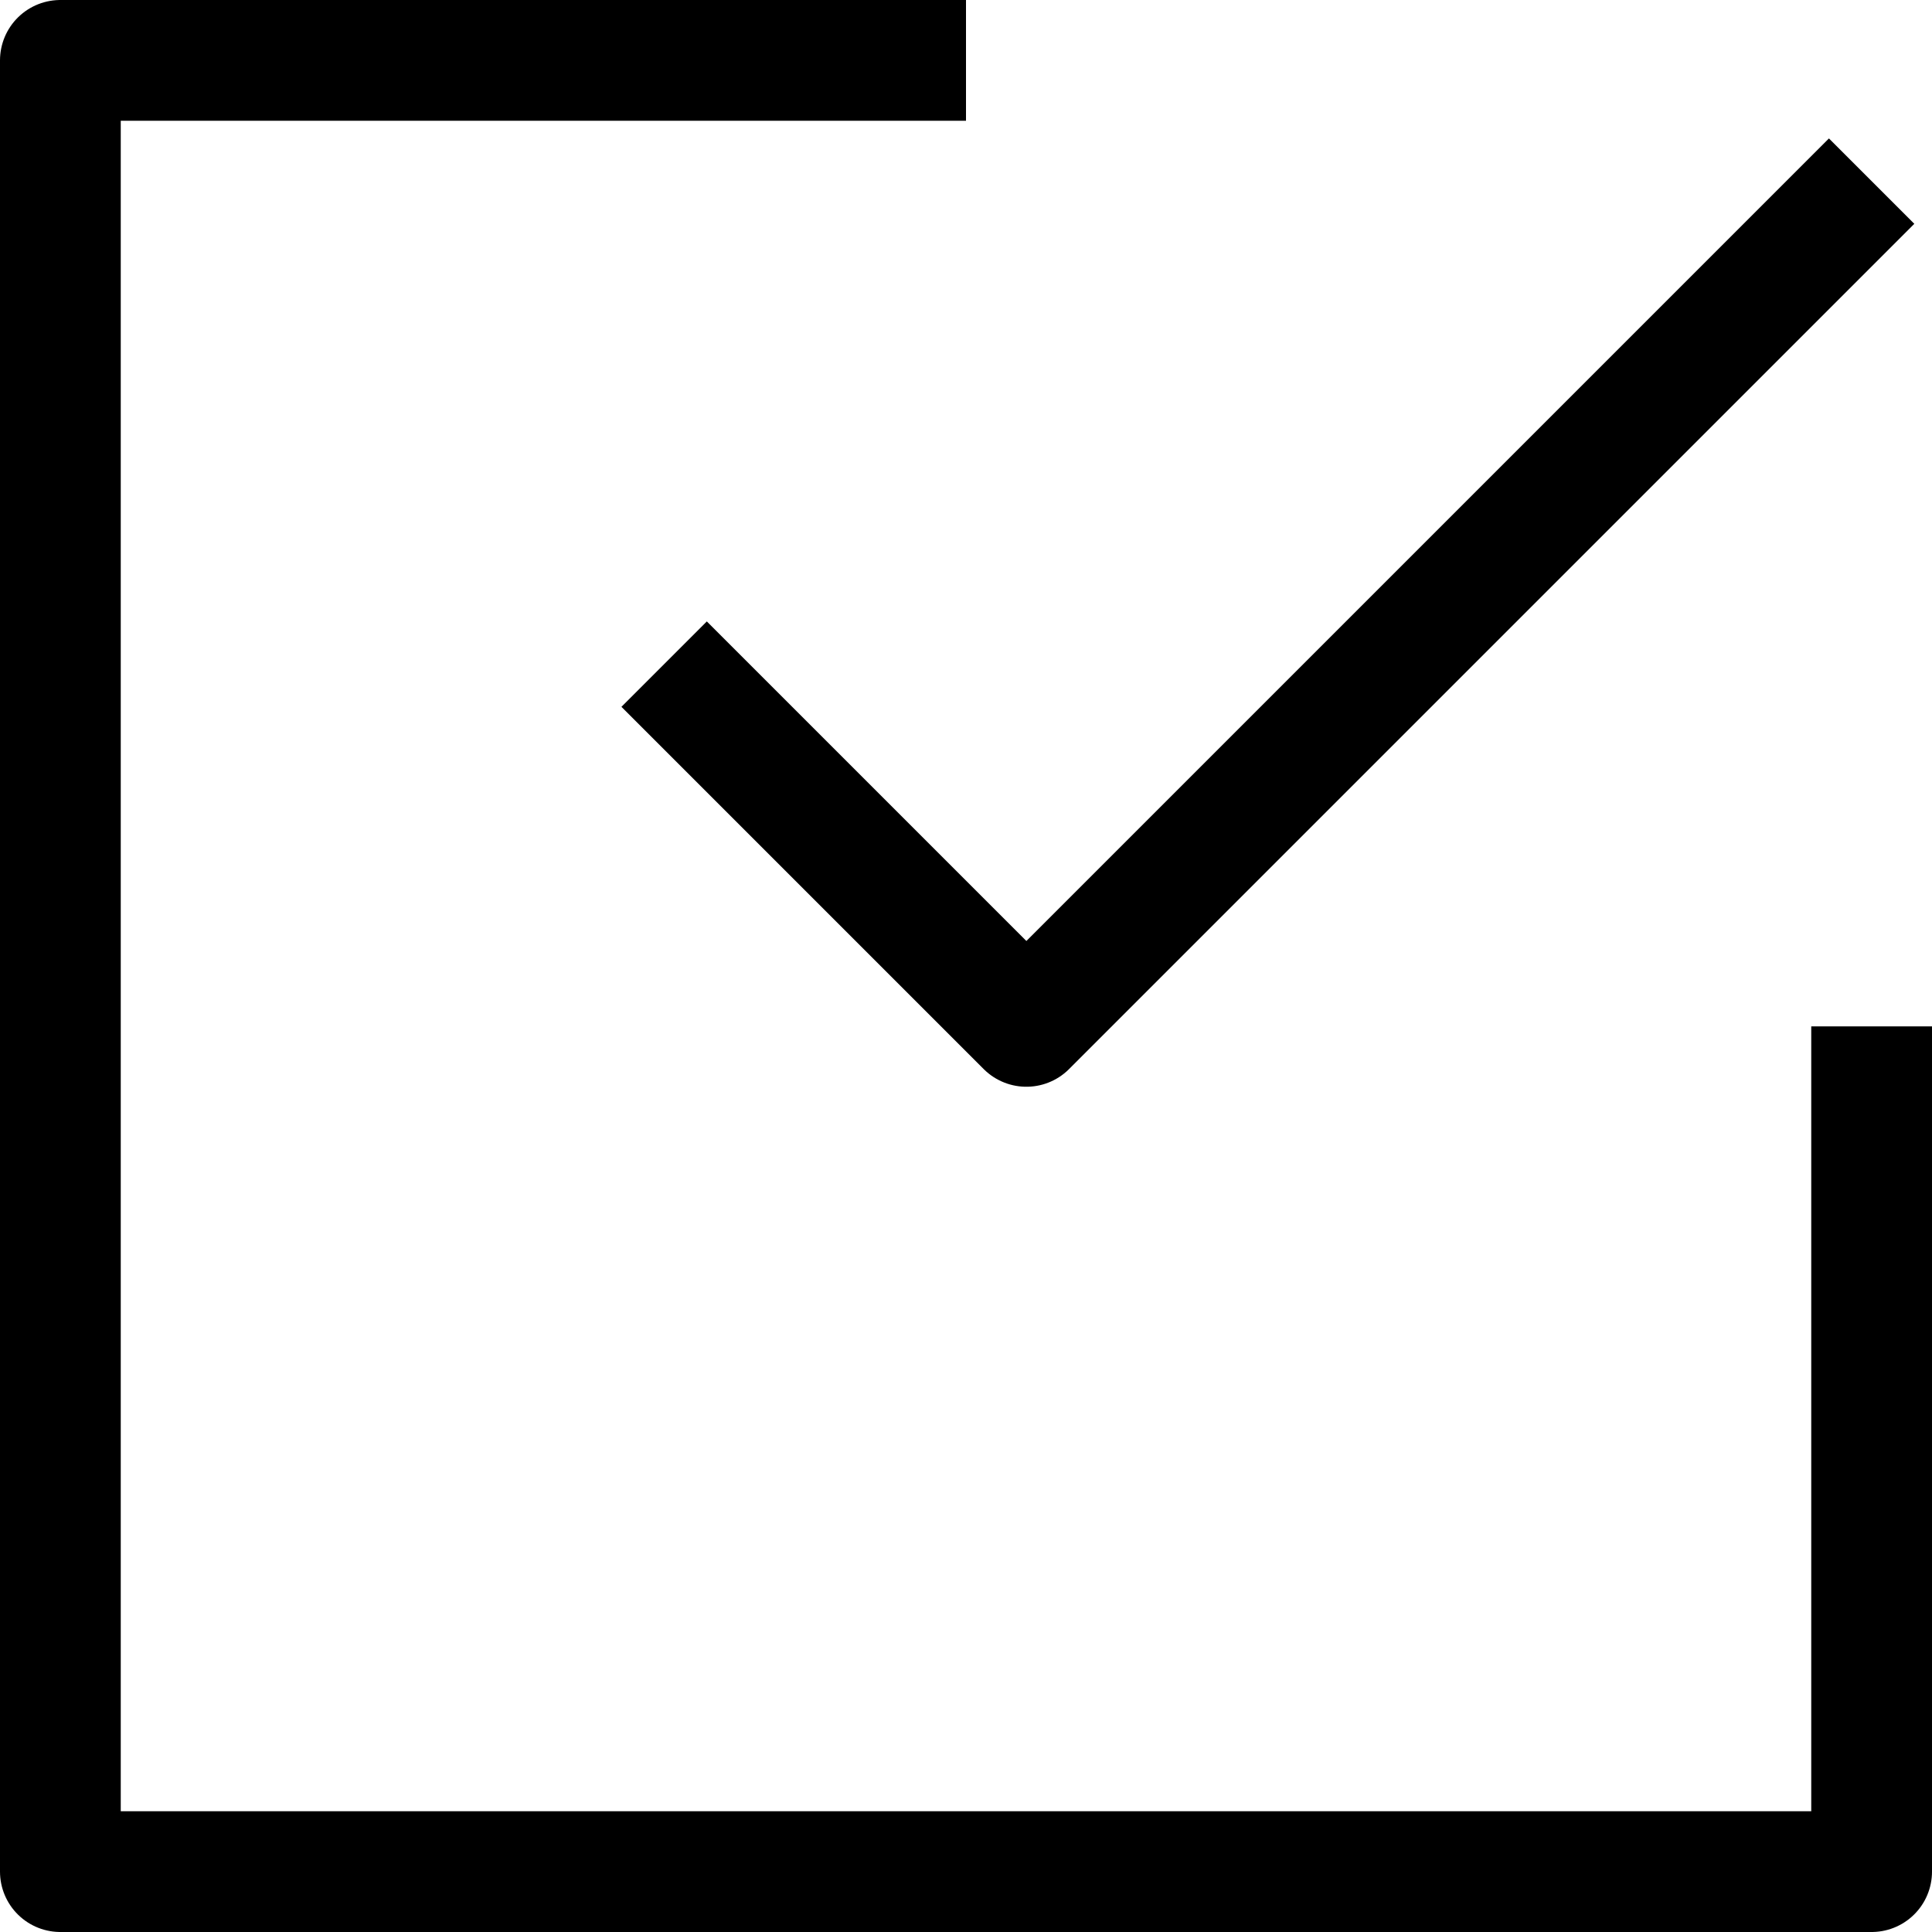
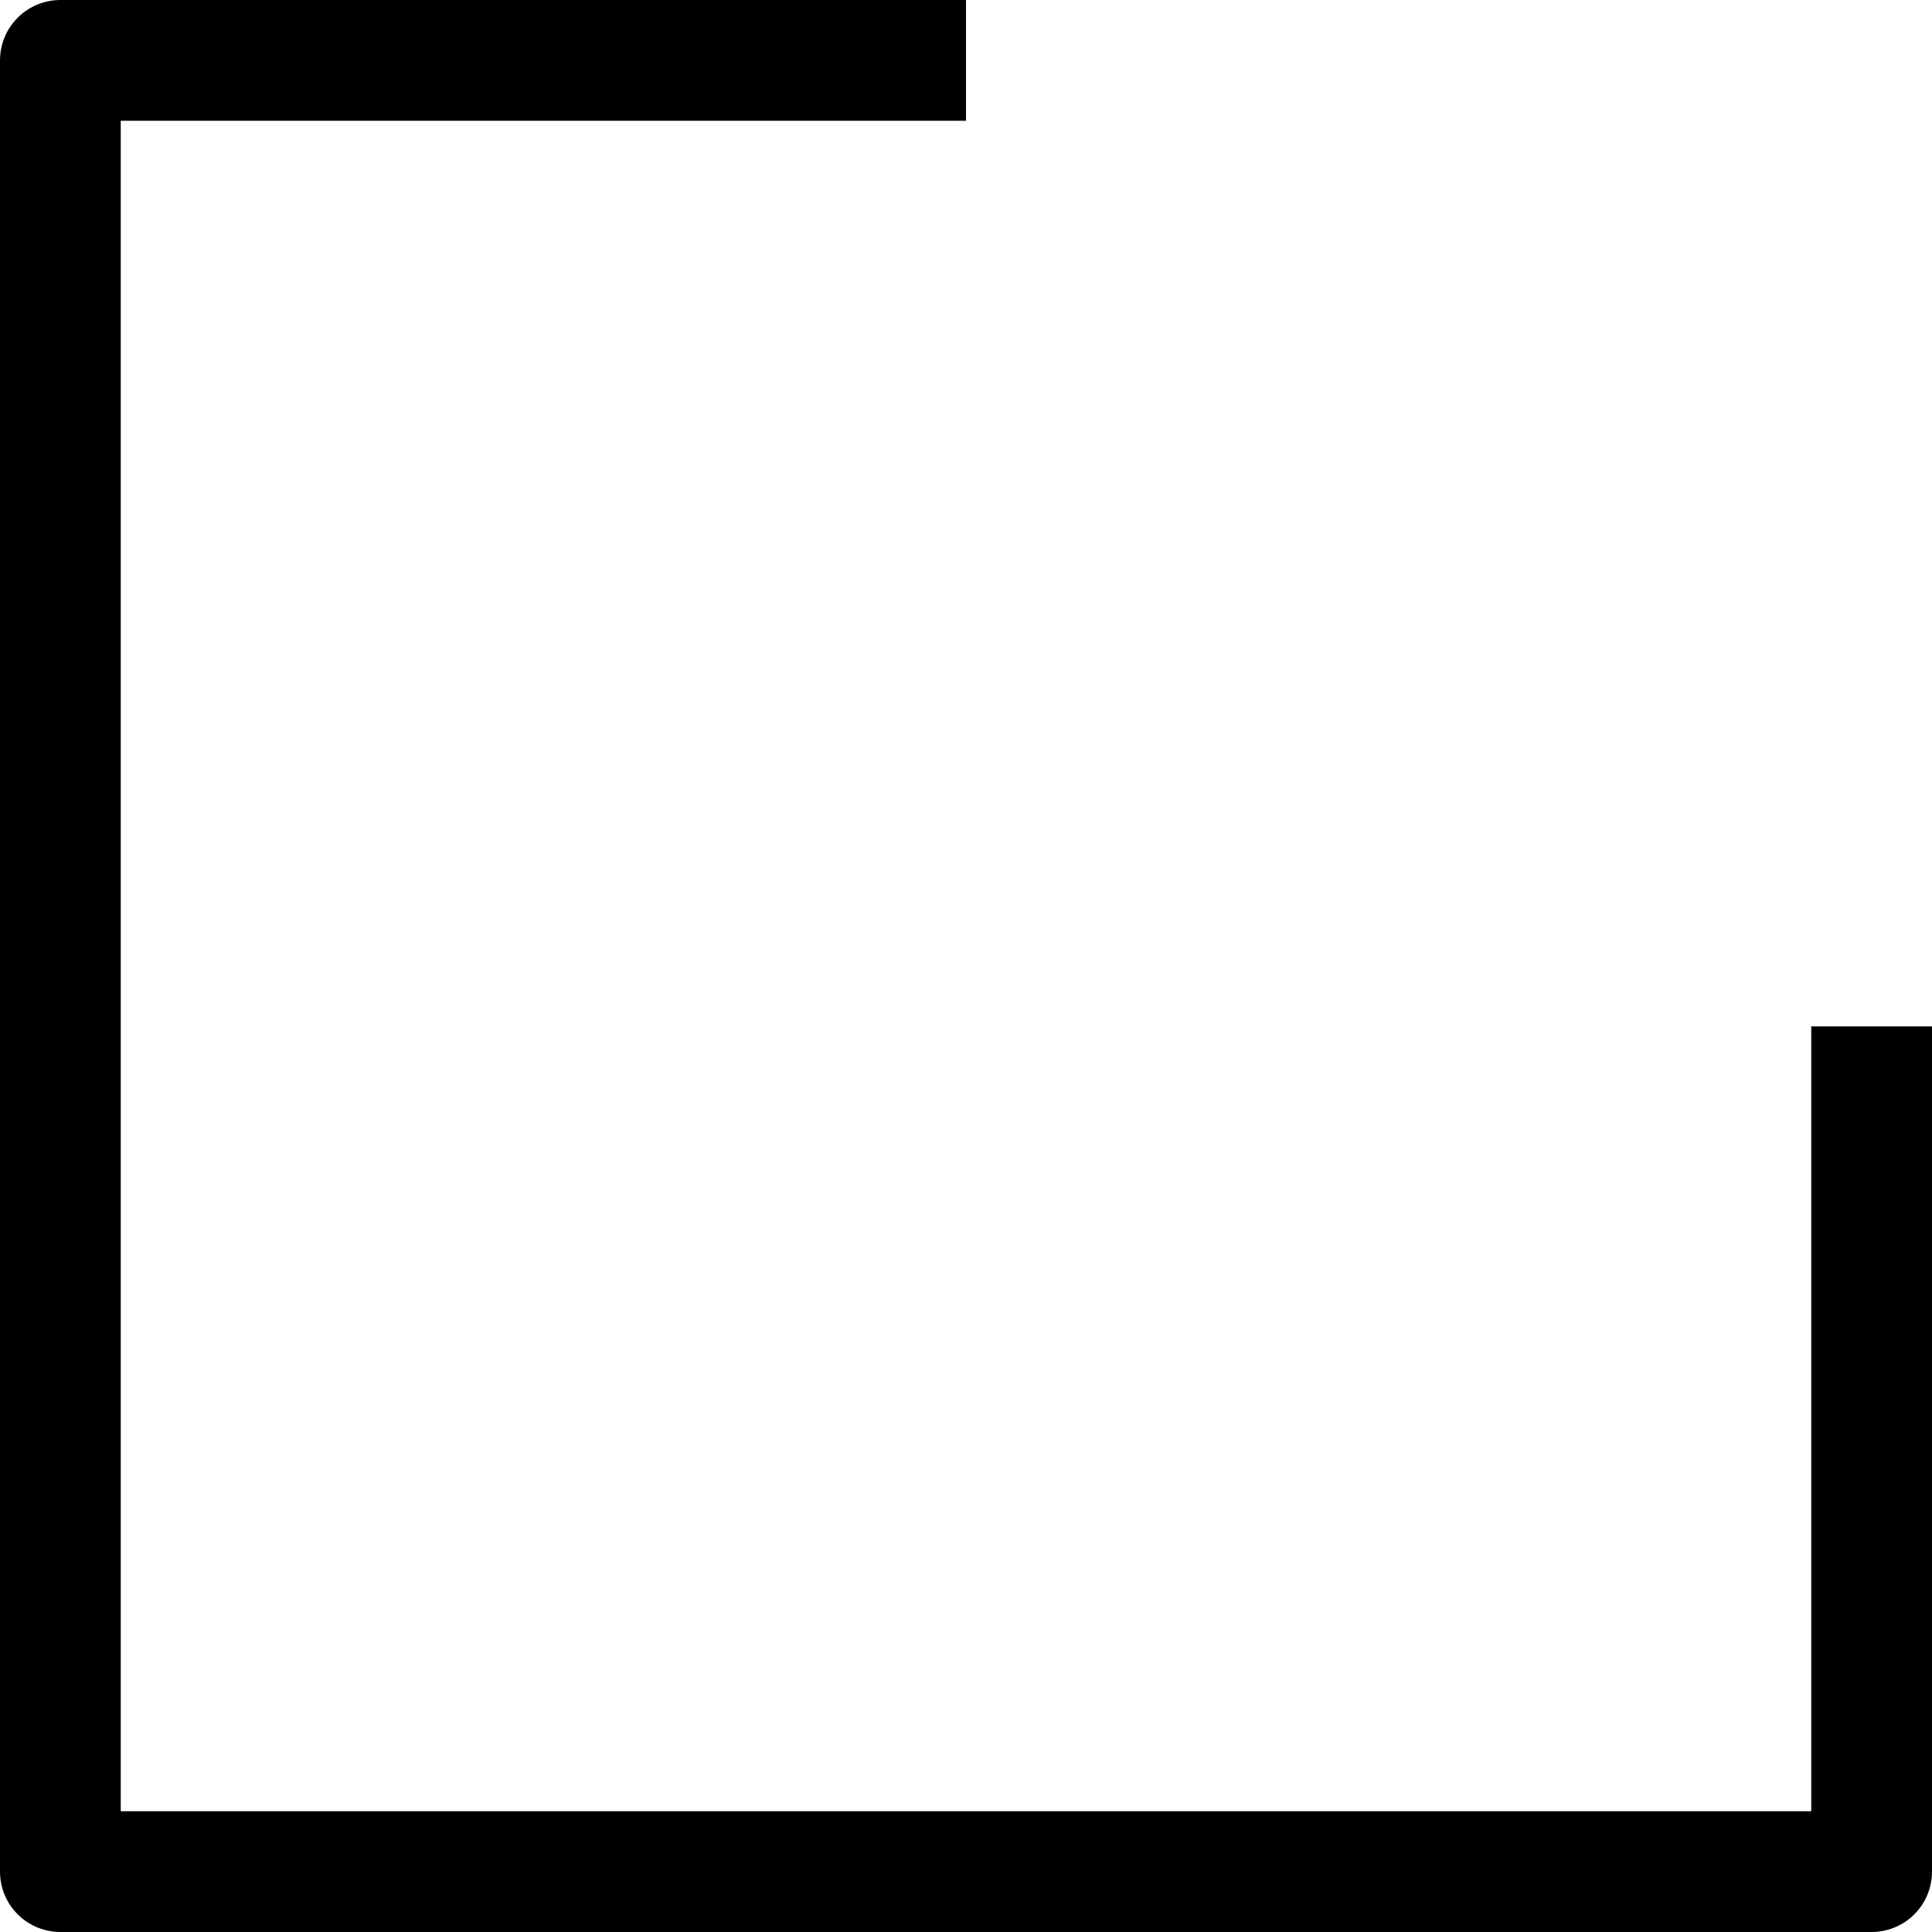
<svg xmlns="http://www.w3.org/2000/svg" viewBox="0 0 32 32">
  <defs>
    <style>.cls-1{fill:none;stroke:#000;stroke-linejoin:round;stroke-width:2px;}</style>
  </defs>
  <title />
  <g data-name="13-Check" id="_13-Check">
    <polyline class="cls-1" points="31 17 31 31 1 31 1 1 16 1" />
-     <polyline class="cls-1" points="11 11 17 17 31 3" />
  </g>
</svg>